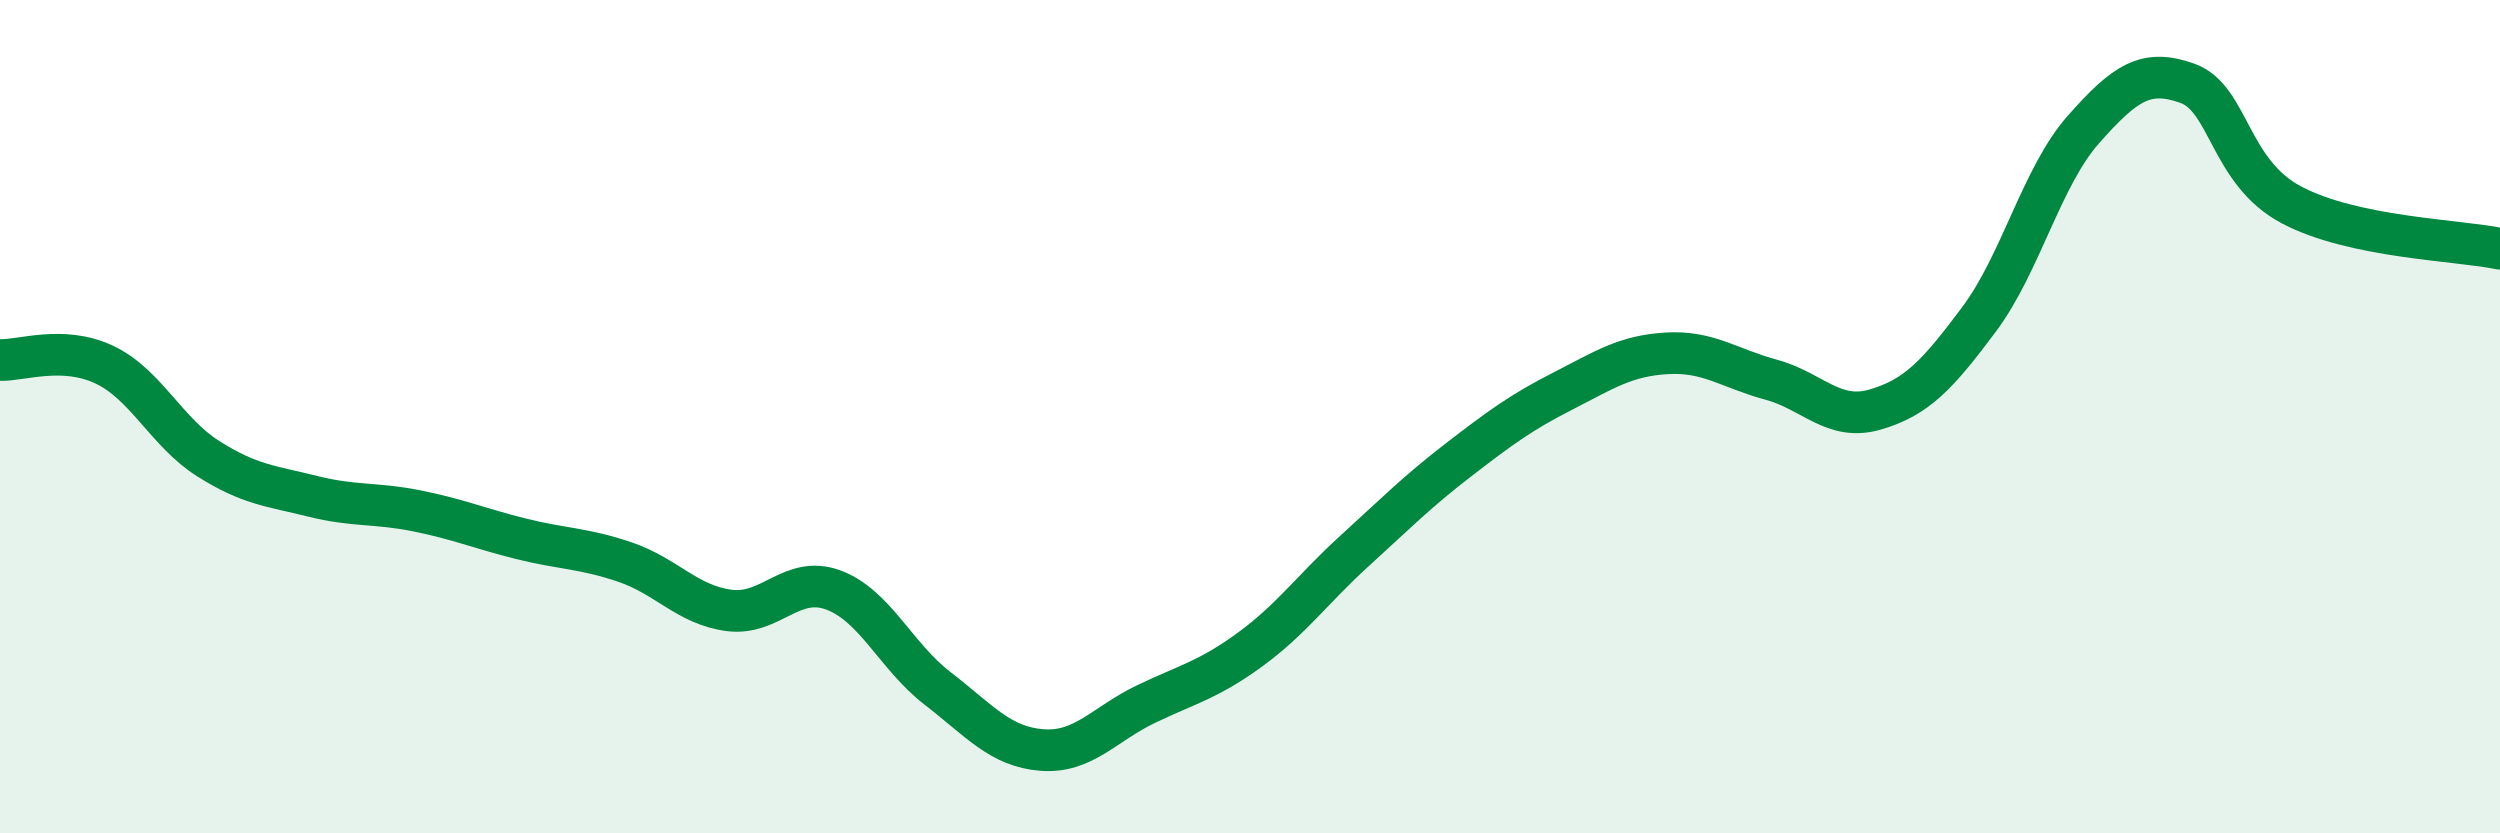
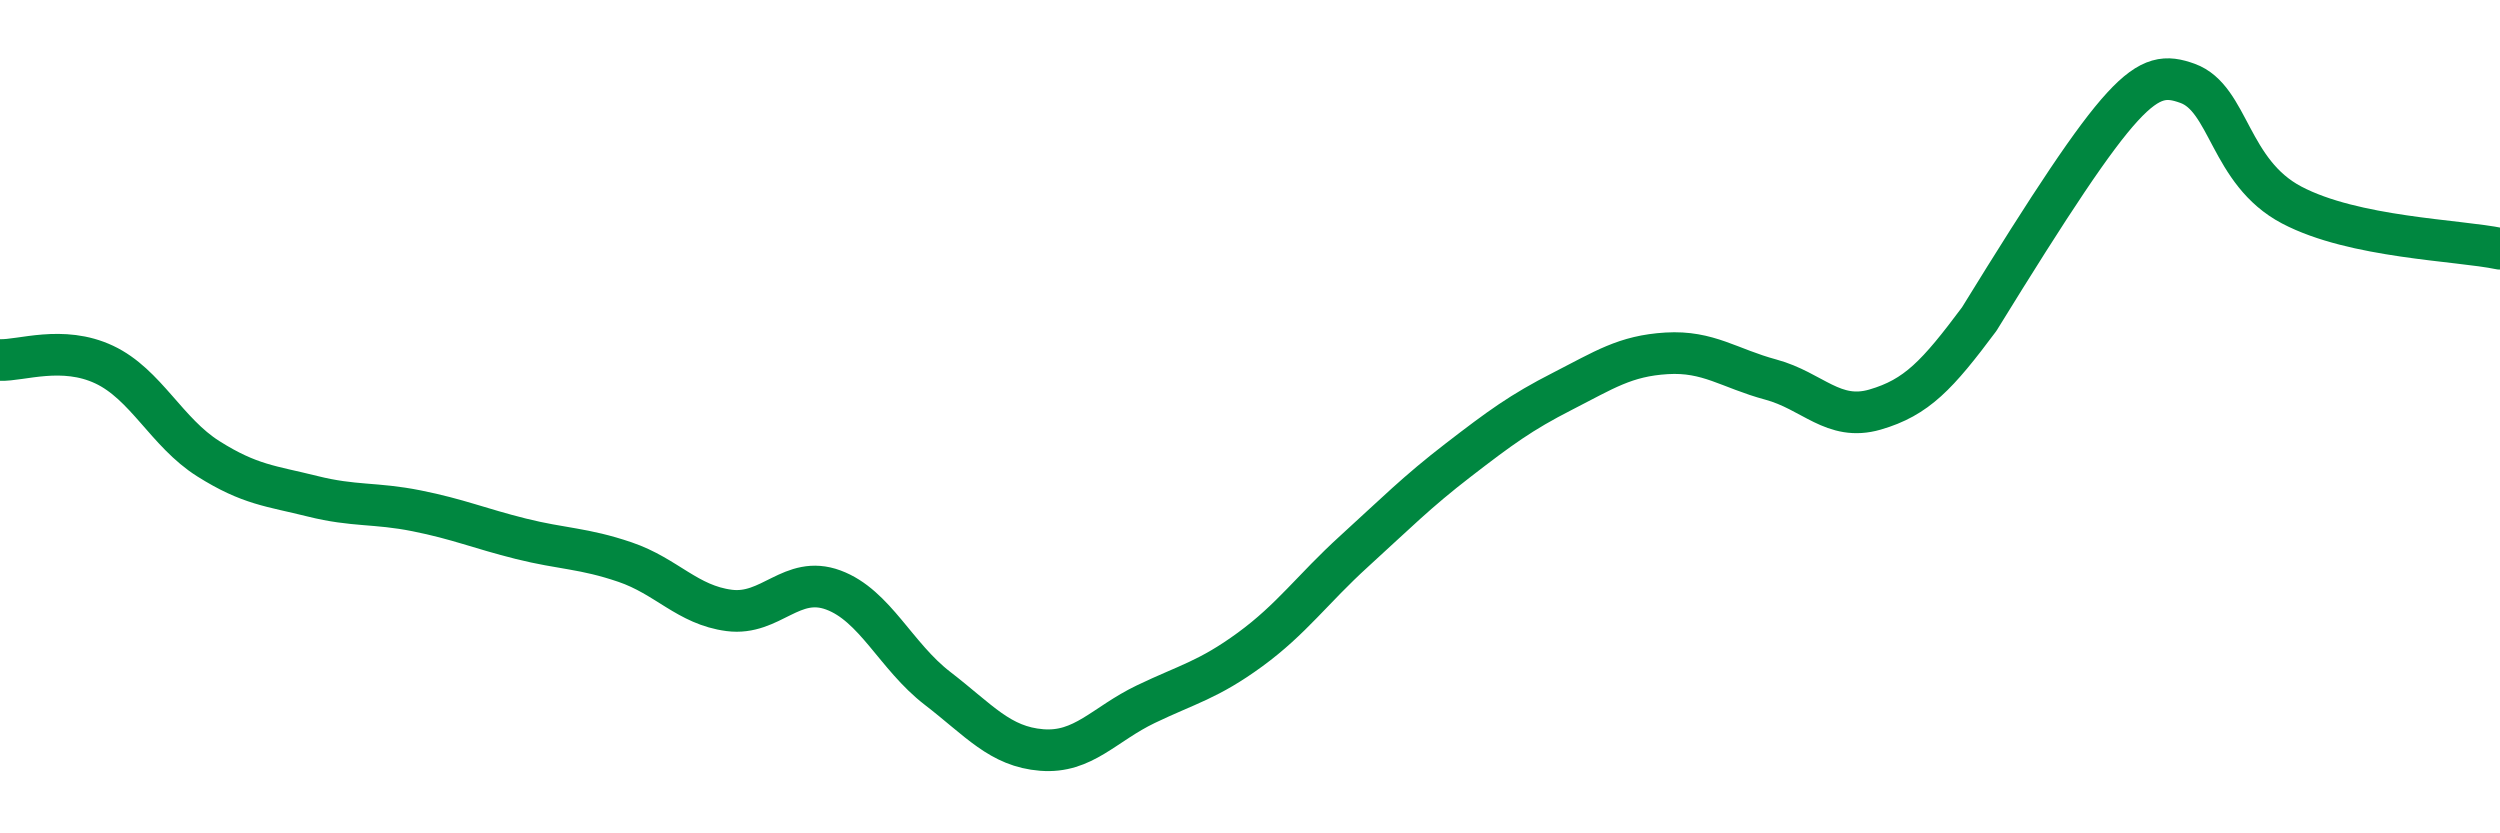
<svg xmlns="http://www.w3.org/2000/svg" width="60" height="20" viewBox="0 0 60 20">
-   <path d="M 0,8.64 C 0.5,8.66 1.5,8.28 2.5,8.75 C 3.5,9.22 4,10.38 5,11.01 C 6,11.64 6.5,11.66 7.5,11.91 C 8.5,12.16 9,12.06 10,12.26 C 11,12.46 11.5,12.68 12.5,12.93 C 13.5,13.18 14,13.15 15,13.49 C 16,13.83 16.5,14.52 17.5,14.65 C 18.5,14.78 19,13.79 20,14.16 C 21,14.53 21.5,15.75 22.5,16.52 C 23.5,17.29 24,17.92 25,18 C 26,18.08 26.5,17.38 27.5,16.9 C 28.5,16.42 29,16.32 30,15.59 C 31,14.86 31.5,14.14 32.5,13.23 C 33.5,12.32 34,11.81 35,11.04 C 36,10.27 36.5,9.9 37.5,9.39 C 38.5,8.88 39,8.54 40,8.48 C 41,8.42 41.5,8.84 42.5,9.11 C 43.5,9.38 44,10.12 45,9.83 C 46,9.54 46.5,9 47.5,7.66 C 48.5,6.32 49,4.24 50,3.11 C 51,1.98 51.5,1.64 52.5,2 C 53.5,2.36 53.5,4.13 55,4.92 C 56.5,5.71 59,5.76 60,5.97L60 20L0 20Z" fill="#008740" opacity="0.1" stroke-linecap="round" stroke-linejoin="round" />
-   <path d="M 0,8.64 C 0.5,8.66 1.5,8.28 2.5,8.75 C 3.5,9.22 4,10.38 5,11.01 C 6,11.64 6.5,11.66 7.5,11.91 C 8.5,12.16 9,12.06 10,12.26 C 11,12.46 11.5,12.68 12.5,12.93 C 13.5,13.18 14,13.15 15,13.49 C 16,13.83 16.5,14.52 17.5,14.65 C 18.5,14.78 19,13.79 20,14.16 C 21,14.53 21.5,15.75 22.5,16.52 C 23.5,17.29 24,17.92 25,18 C 26,18.08 26.5,17.38 27.5,16.9 C 28.5,16.42 29,16.32 30,15.59 C 31,14.86 31.5,14.14 32.5,13.23 C 33.5,12.32 34,11.81 35,11.04 C 36,10.27 36.5,9.9 37.5,9.39 C 38.5,8.88 39,8.54 40,8.48 C 41,8.42 41.5,8.84 42.5,9.11 C 43.5,9.38 44,10.12 45,9.83 C 46,9.54 46.5,9 47.5,7.66 C 48.5,6.32 49,4.24 50,3.11 C 51,1.98 51.5,1.64 52.5,2 C 53.5,2.36 53.5,4.13 55,4.92 C 56.5,5.71 59,5.76 60,5.97" stroke="#008740" stroke-width="1" fill="none" stroke-linecap="round" stroke-linejoin="round" />
+   <path d="M 0,8.64 C 0.5,8.66 1.5,8.28 2.5,8.75 C 3.5,9.22 4,10.38 5,11.01 C 6,11.64 6.5,11.66 7.5,11.91 C 8.5,12.16 9,12.06 10,12.26 C 11,12.46 11.5,12.68 12.5,12.93 C 13.5,13.18 14,13.15 15,13.49 C 16,13.83 16.5,14.52 17.5,14.65 C 18.5,14.78 19,13.79 20,14.16 C 21,14.53 21.5,15.75 22.5,16.52 C 23.5,17.29 24,17.92 25,18 C 26,18.08 26.5,17.38 27.5,16.9 C 28.5,16.42 29,16.32 30,15.59 C 31,14.86 31.5,14.14 32.5,13.23 C 33.5,12.32 34,11.81 35,11.04 C 36,10.27 36.5,9.9 37.5,9.39 C 38.5,8.88 39,8.54 40,8.48 C 41,8.42 41.5,8.84 42.5,9.11 C 43.5,9.38 44,10.12 45,9.83 C 46,9.54 46.5,9 47.5,7.66 C 51,1.98 51.5,1.64 52.5,2 C 53.5,2.36 53.5,4.13 55,4.92 C 56.5,5.71 59,5.76 60,5.97" stroke="#008740" stroke-width="1" fill="none" stroke-linecap="round" stroke-linejoin="round" />
</svg>